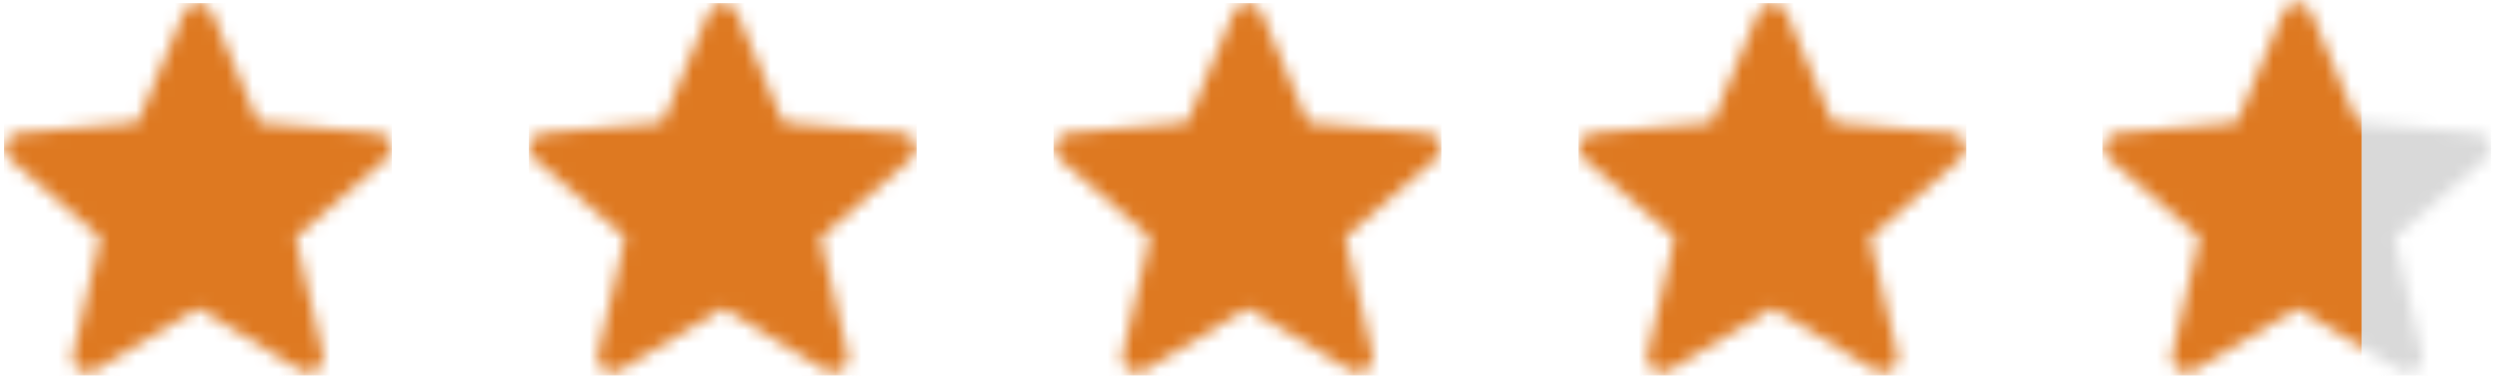
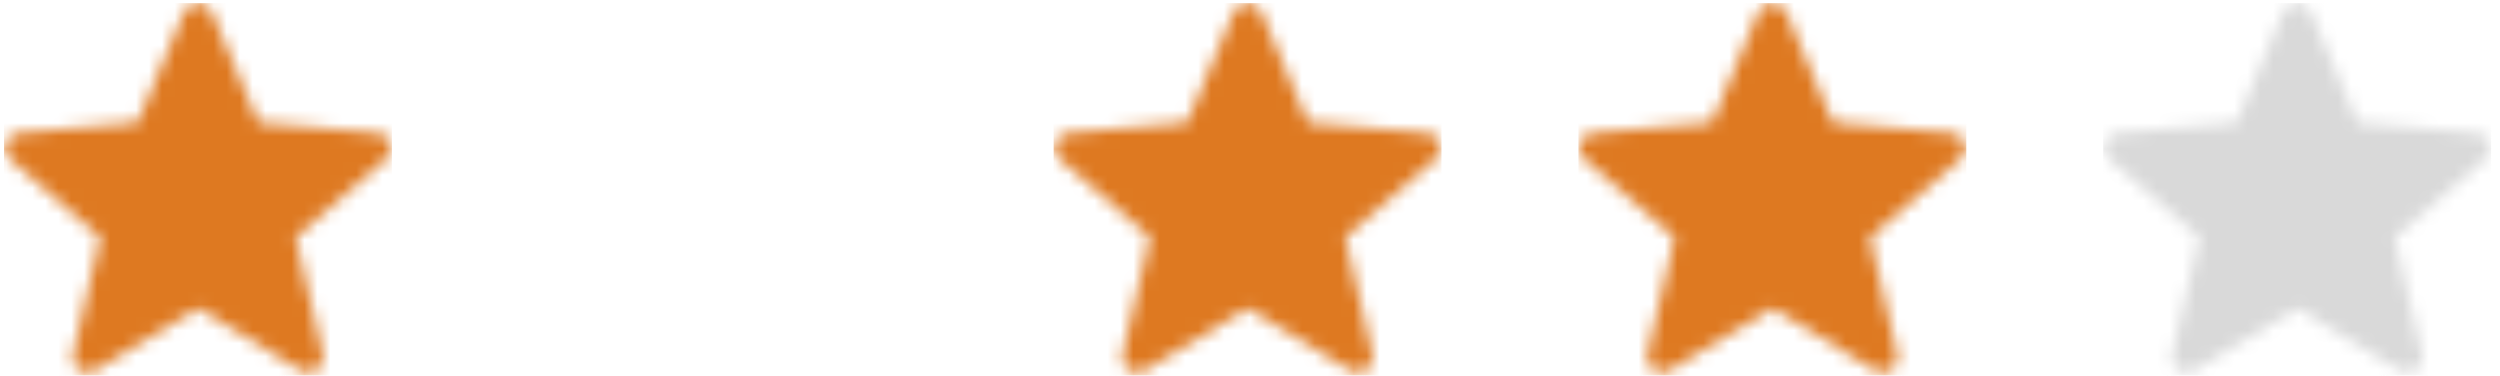
<svg xmlns="http://www.w3.org/2000/svg" width="193" height="29" viewBox="0 0 193 29" fill="none">
  <mask id="mask0_1_1177" style="mask-type:alpha" maskUnits="userSpaceOnUse" x="0" y="0" width="31" height="29">
    <path d="M15.285 23.801L7.321 28.61C7.087 28.726 6.87 28.773 6.669 28.751C6.471 28.727 6.277 28.659 6.088 28.544C5.898 28.427 5.755 28.262 5.658 28.049C5.562 27.835 5.553 27.602 5.632 27.349L7.751 18.332L0.742 12.255C0.544 12.094 0.414 11.902 0.351 11.678C0.288 11.454 0.302 11.24 0.393 11.035C0.483 10.831 0.604 10.662 0.755 10.531C0.907 10.403 1.112 10.317 1.369 10.272L10.618 9.464L14.225 0.926C14.325 0.685 14.468 0.511 14.655 0.404C14.842 0.297 15.052 0.244 15.285 0.244C15.517 0.244 15.728 0.297 15.917 0.404C16.105 0.511 16.248 0.685 16.344 0.926L19.951 9.464L29.198 10.272C29.457 10.316 29.663 10.403 29.815 10.533C29.967 10.662 30.088 10.829 30.179 11.035C30.268 11.24 30.281 11.454 30.218 11.678C30.156 11.902 30.025 12.094 29.828 12.255L22.819 18.332L24.938 27.349C25.02 27.599 25.012 27.831 24.914 28.047C24.816 28.262 24.672 28.427 24.482 28.542C24.294 28.659 24.101 28.729 23.9 28.751C23.701 28.773 23.485 28.726 23.251 28.61L15.285 23.801Z" fill="black" />
  </mask>
  <g mask="url(#mask0_1_1177)">
    <rect x="0.312" y="0.244" width="29.945" height="28.771" fill="#DE7921" />
  </g>
  <mask id="mask1_1_1177" style="mask-type:alpha" maskUnits="userSpaceOnUse" x="40" y="0" width="31" height="29">
    <path d="M55.798 23.801L47.835 28.61C47.601 28.726 47.383 28.773 47.183 28.751C46.984 28.727 46.79 28.659 46.602 28.544C46.412 28.427 46.268 28.262 46.172 28.049C46.075 27.835 46.066 27.602 46.145 27.349L48.265 18.332L41.255 12.255C41.058 12.094 40.928 11.902 40.865 11.678C40.802 11.454 40.816 11.24 40.907 11.035C40.997 10.831 41.118 10.662 41.269 10.531C41.421 10.403 41.625 10.317 41.883 10.272L51.132 9.464L54.739 0.926C54.838 0.685 54.982 0.511 55.169 0.404C55.356 0.297 55.566 0.244 55.798 0.244C56.031 0.244 56.242 0.297 56.43 0.404C56.619 0.511 56.762 0.685 56.858 0.926L60.465 9.464L69.712 10.272C69.971 10.316 70.176 10.403 70.328 10.533C70.481 10.662 70.602 10.829 70.693 11.035C70.782 11.24 70.795 11.454 70.732 11.678C70.669 11.902 70.539 12.094 70.342 12.255L63.332 18.332L65.451 27.349C65.533 27.599 65.525 27.831 65.427 28.047C65.329 28.262 65.185 28.427 64.995 28.542C64.808 28.659 64.614 28.729 64.414 28.751C64.215 28.773 63.998 28.726 63.764 28.61L55.798 23.801Z" fill="black" />
  </mask>
  <g mask="url(#mask1_1_1177)">
-     <rect x="40.826" y="0.244" width="29.945" height="28.771" fill="#DE7921" />
-   </g>
+     </g>
  <mask id="mask2_1_1177" style="mask-type:alpha" maskUnits="userSpaceOnUse" x="81" y="0" width="31" height="29">
    <path d="M96.312 23.801L88.348 28.61C88.114 28.726 87.897 28.773 87.697 28.751C87.498 28.727 87.304 28.659 87.115 28.544C86.925 28.427 86.782 28.262 86.685 28.049C86.589 27.835 86.58 27.602 86.659 27.349L88.778 18.332L81.769 12.255C81.572 12.094 81.441 11.902 81.379 11.678C81.316 11.454 81.329 11.24 81.42 11.035C81.511 10.831 81.632 10.662 81.782 10.531C81.934 10.403 82.139 10.317 82.396 10.272L91.646 9.464L95.252 0.926C95.352 0.685 95.495 0.511 95.683 0.404C95.87 0.297 96.08 0.244 96.312 0.244C96.545 0.244 96.755 0.297 96.944 0.404C97.133 0.511 97.275 0.685 97.372 0.926L100.978 9.464L110.226 10.272C110.485 10.316 110.69 10.403 110.842 10.533C110.994 10.662 111.116 10.829 111.206 11.035C111.296 11.24 111.309 11.454 111.246 11.678C111.183 11.902 111.053 12.094 110.855 12.255L103.846 18.332L105.965 27.349C106.047 27.599 106.039 27.831 105.941 28.047C105.843 28.262 105.699 28.427 105.509 28.542C105.322 28.659 105.128 28.729 104.927 28.751C104.729 28.773 104.512 28.726 104.278 28.61L96.312 23.801Z" fill="black" />
  </mask>
  <g mask="url(#mask2_1_1177)">
    <rect x="81.34" y="0.244" width="29.945" height="28.771" fill="#DE7921" />
  </g>
  <mask id="mask3_1_1177" style="mask-type:alpha" maskUnits="userSpaceOnUse" x="121" y="0" width="31" height="29">
    <path d="M136.826 23.801L128.862 28.61C128.628 28.726 128.411 28.773 128.21 28.751C128.012 28.727 127.818 28.659 127.629 28.544C127.439 28.427 127.296 28.262 127.199 28.049C127.103 27.835 127.094 27.602 127.173 27.349L129.292 18.332L122.283 12.255C122.085 12.094 121.955 11.902 121.892 11.678C121.829 11.454 121.843 11.24 121.934 11.035C122.025 10.831 122.145 10.662 122.296 10.531C122.448 10.403 122.653 10.317 122.91 10.272L132.159 9.464L135.766 0.926C135.866 0.685 136.009 0.511 136.196 0.404C136.383 0.297 136.593 0.244 136.826 0.244C137.058 0.244 137.269 0.297 137.458 0.404C137.646 0.511 137.789 0.685 137.885 0.926L141.492 9.464L150.739 10.272C150.998 10.316 151.204 10.403 151.356 10.533C151.508 10.662 151.629 10.829 151.72 11.035C151.809 11.24 151.822 11.454 151.759 11.678C151.697 11.902 151.566 12.094 151.369 12.255L144.36 18.332L146.479 27.349C146.561 27.599 146.553 27.831 146.455 28.047C146.357 28.262 146.213 28.427 146.023 28.542C145.835 28.659 145.642 28.729 145.441 28.751C145.242 28.773 145.026 28.726 144.792 28.61L136.826 23.801Z" fill="black" />
  </mask>
  <g mask="url(#mask3_1_1177)">
    <rect x="121.854" y="0.244" width="29.945" height="28.771" fill="#DE7921" />
  </g>
  <mask id="mask4_1_1177" style="mask-type:alpha" maskUnits="userSpaceOnUse" x="162" y="0" width="31" height="29">
    <path d="M177.339 23.801L169.376 28.61C169.142 28.726 168.925 28.773 168.724 28.751C168.525 28.727 168.331 28.659 168.143 28.544C167.953 28.427 167.809 28.262 167.713 28.049C167.616 27.835 167.607 27.602 167.686 27.349L169.806 18.332L162.796 12.255C162.599 12.094 162.469 11.902 162.406 11.678C162.343 11.454 162.357 11.24 162.448 11.035C162.538 10.831 162.659 10.662 162.809 10.531C162.962 10.403 163.166 10.317 163.424 10.272L172.673 9.464L176.28 0.926C176.379 0.685 176.523 0.511 176.71 0.404C176.897 0.297 177.107 0.244 177.339 0.244C177.572 0.244 177.783 0.297 177.971 0.404C178.16 0.511 178.303 0.685 178.399 0.926L182.006 9.464L191.253 10.272C191.512 10.316 191.717 10.403 191.869 10.533C192.022 10.662 192.143 10.829 192.234 11.035C192.323 11.24 192.336 11.454 192.273 11.678C192.21 11.902 192.08 12.094 191.883 12.255L184.873 18.332L186.992 27.349C187.074 27.599 187.066 27.831 186.968 28.047C186.87 28.262 186.726 28.427 186.536 28.542C186.349 28.659 186.155 28.729 185.955 28.751C185.756 28.773 185.539 28.726 185.305 28.61L177.339 23.801Z" fill="black" />
  </mask>
  <g mask="url(#mask4_1_1177)">
    <rect x="162.367" y="0.244" width="29.945" height="28.771" fill="#D9D9D9" />
-     <rect x="162.312" y="-0.542" width="20" height="30" fill="#DE7921" />
  </g>
</svg>